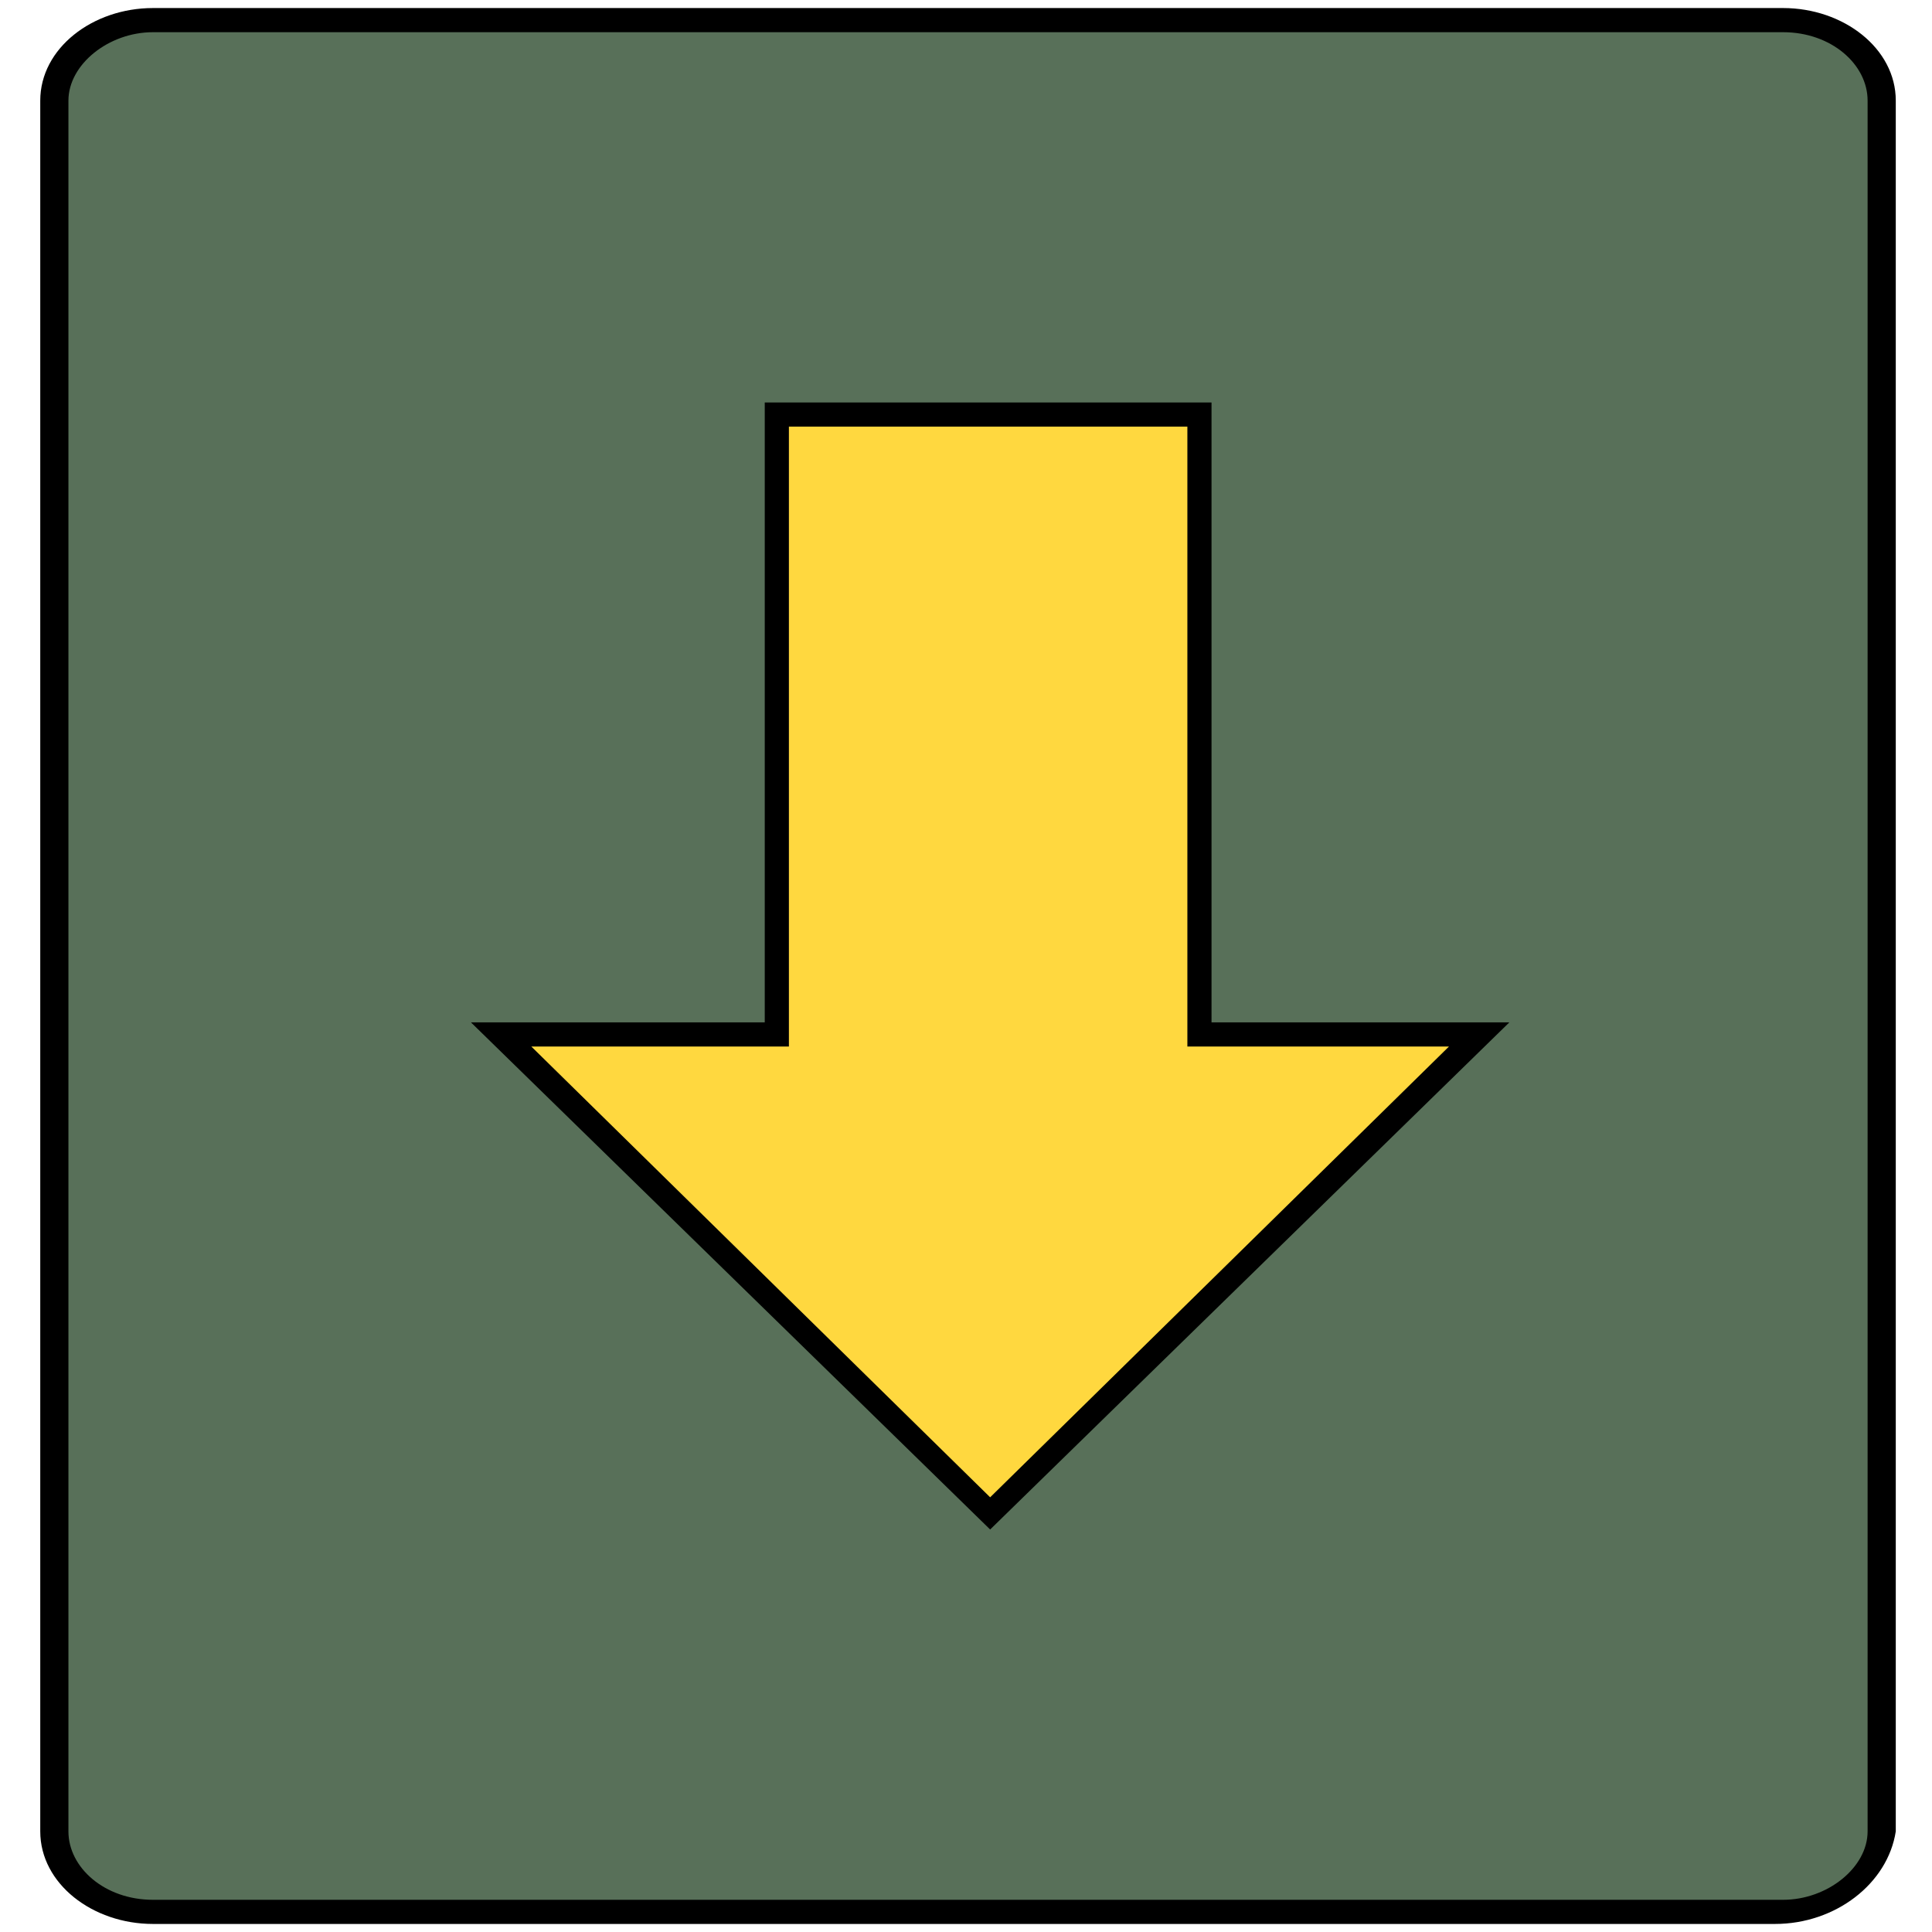
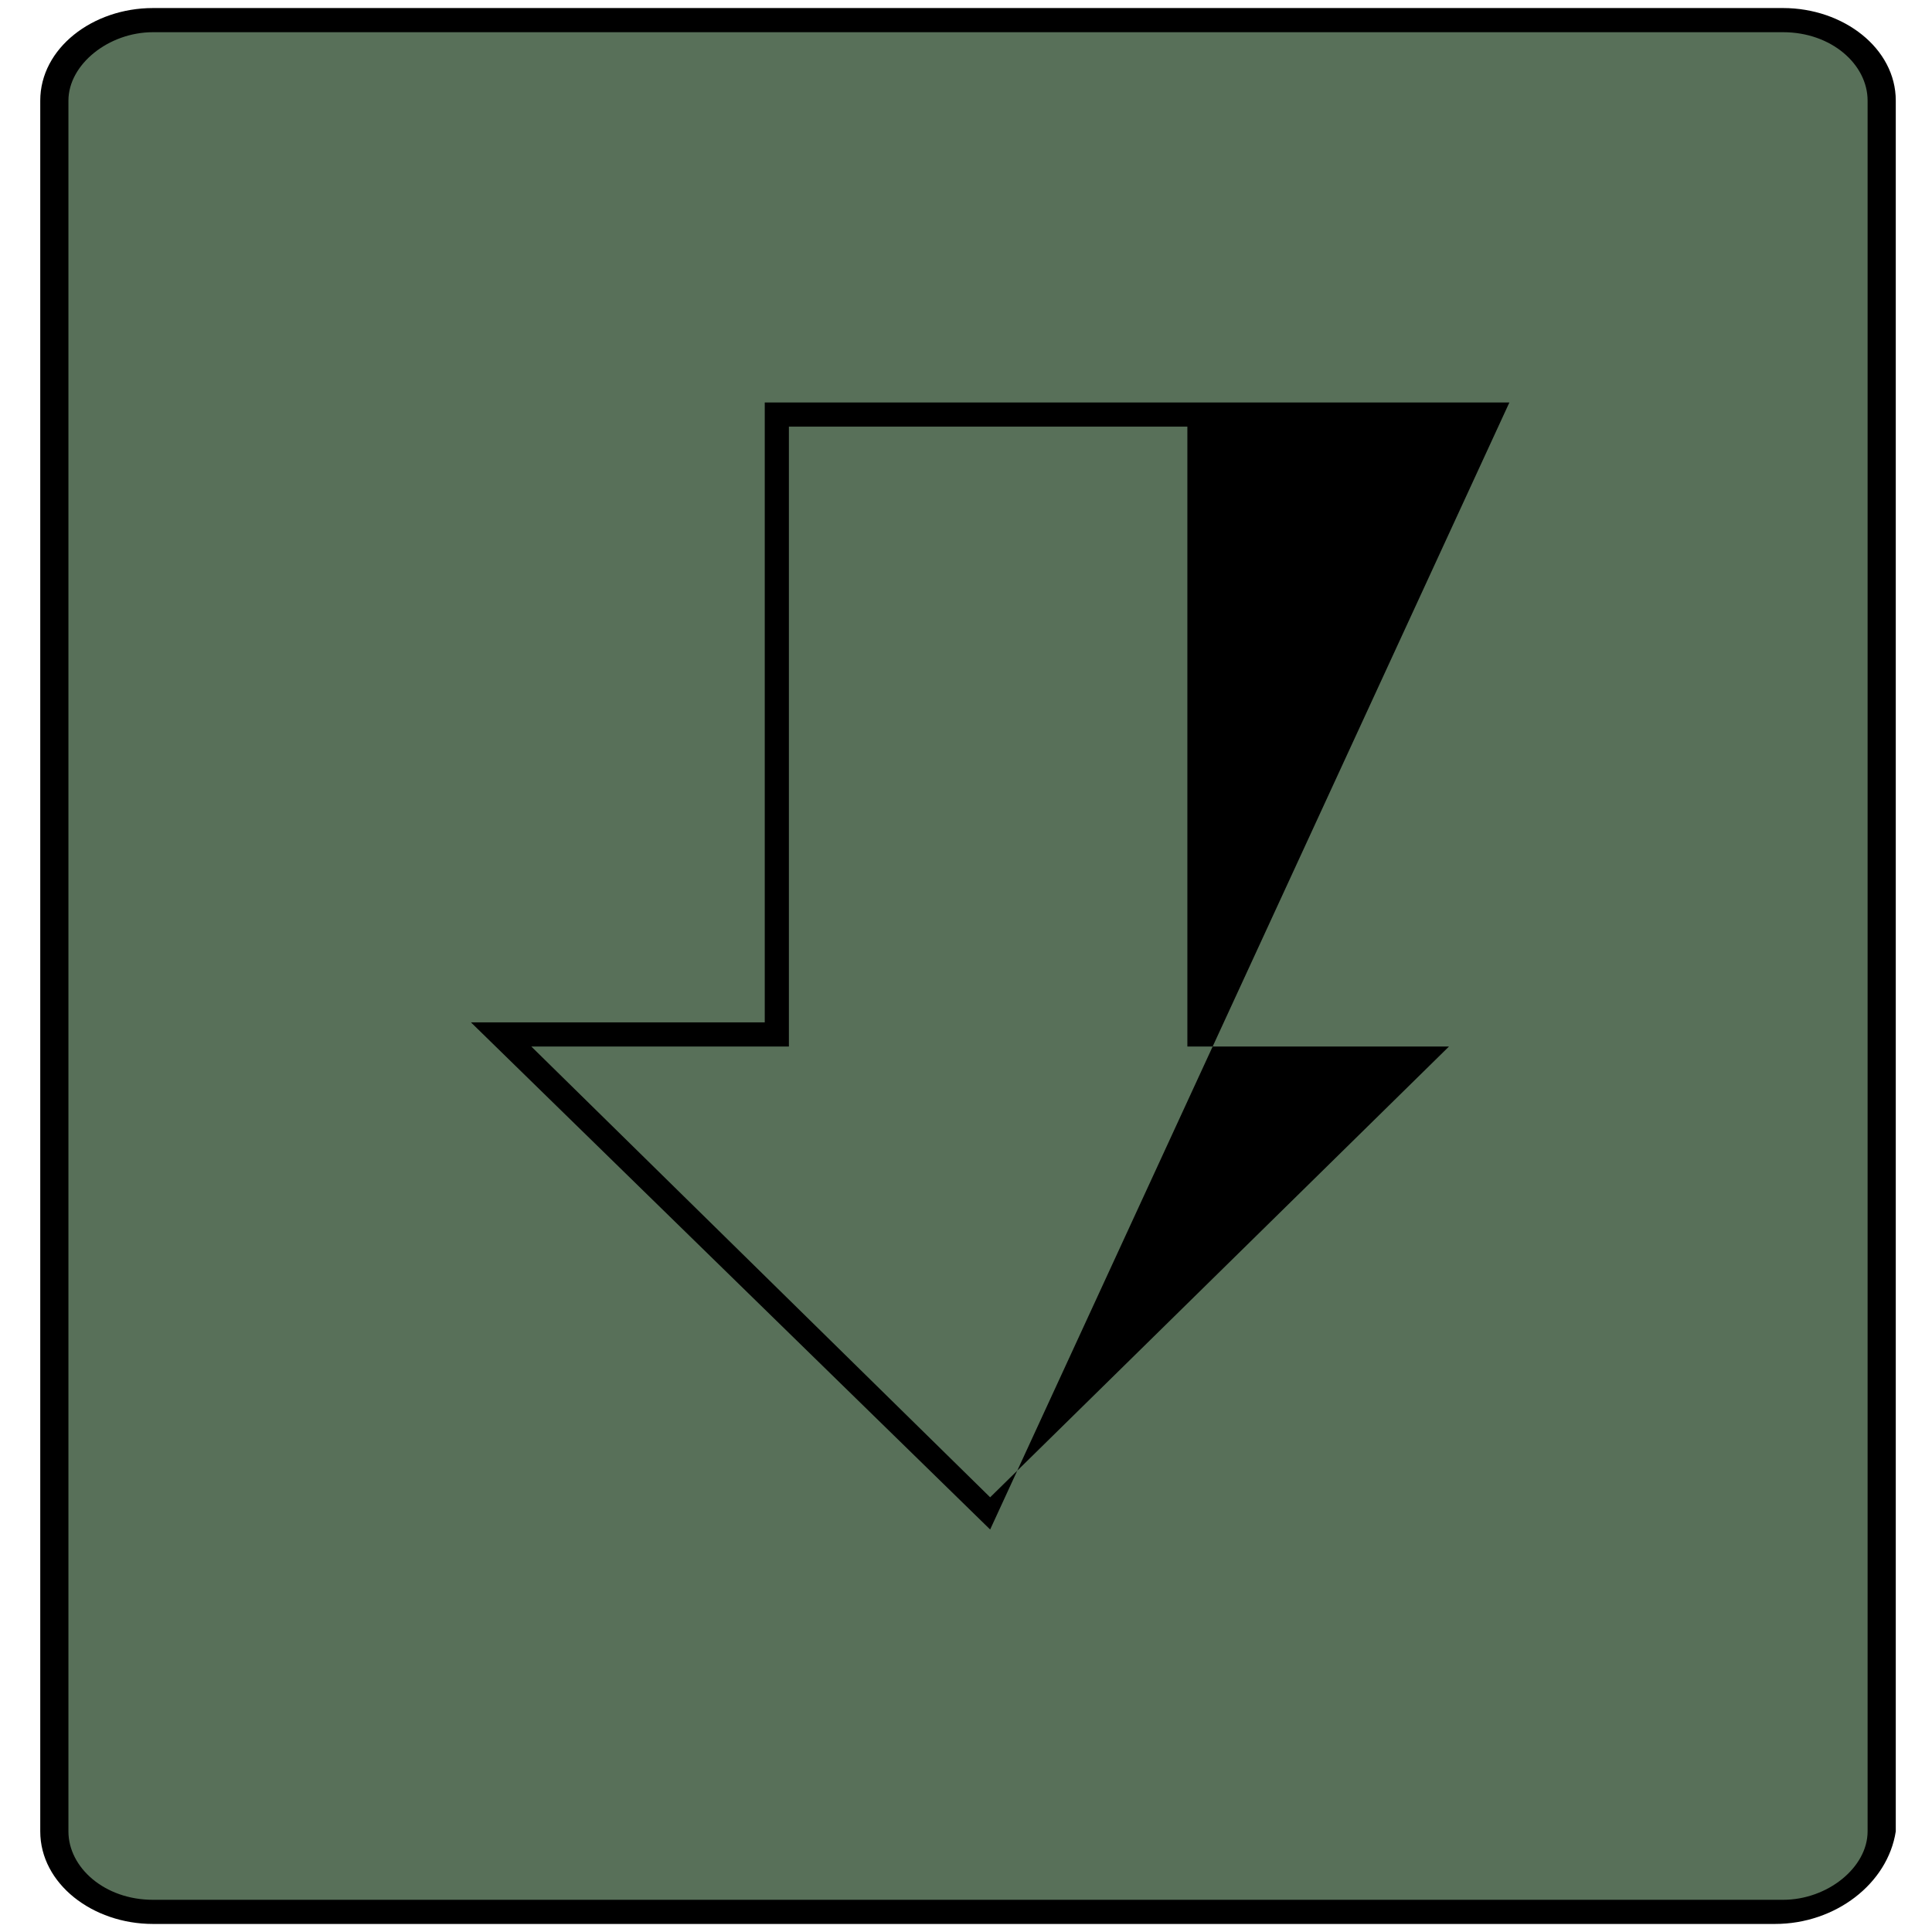
<svg xmlns="http://www.w3.org/2000/svg" version="1.1" id="レイヤー_1" x="0px" y="0px" viewBox="0 0 48 48" style="enable-background:new 0 0 48 48;" xml:space="preserve">
  <style type="text/css">
	.st0{fill:#587059;}
	.st1{fill:#FFD83F;}
</style>
  <g>
    <path class="st0" d="M44.2,47.5H3.6c-1.3,0-2.3-0.9-2.3-2v-43c0-1.1,1-2,2.3-2h40.6c1.3,0,2.3,0.9,2.3,2v43   C46.5,46.6,45.5,47.5,44.2,47.5z" />
    <path d="M44.1,47.8H3.8c-1.5,0-2.8-1-2.8-2.3v-43c0-1.3,1.3-2.3,2.8-2.3h40.5c1.5,0,2.8,1,2.8,2.3v43   C46.9,46.8,45.6,47.8,44.1,47.8z M3.8,0.8c-1.1,0-2.1,0.8-2.1,1.7v43c0,0.9,0.9,1.7,2.1,1.7h40.5c1.1,0,2.1-0.8,2.1-1.7v-43   c0-0.9-0.9-1.7-2.1-1.7C44.2,0.8,3.8,0.8,3.8,0.8z" />
  </g>
  <g>
    <g>
-       <polygon class="st1" points="29.8,25.7 29.8,10.3 19.3,10.3 19.3,25.7 12.4,25.7 24.6,37.6 36.8,25.7   " />
-       <path d="M24.6,38L11.7,25.4H19V10h11.1v15.4h7.4L24.6,38z M13.2,26l11.4,11.2L36,26h-6.5V10.6h-9.9V26H13.2z" />
+       <path d="M24.6,38L11.7,25.4H19V10h11.1h7.4L24.6,38z M13.2,26l11.4,11.2L36,26h-6.5V10.6h-9.9V26H13.2z" />
    </g>
  </g>
</svg>